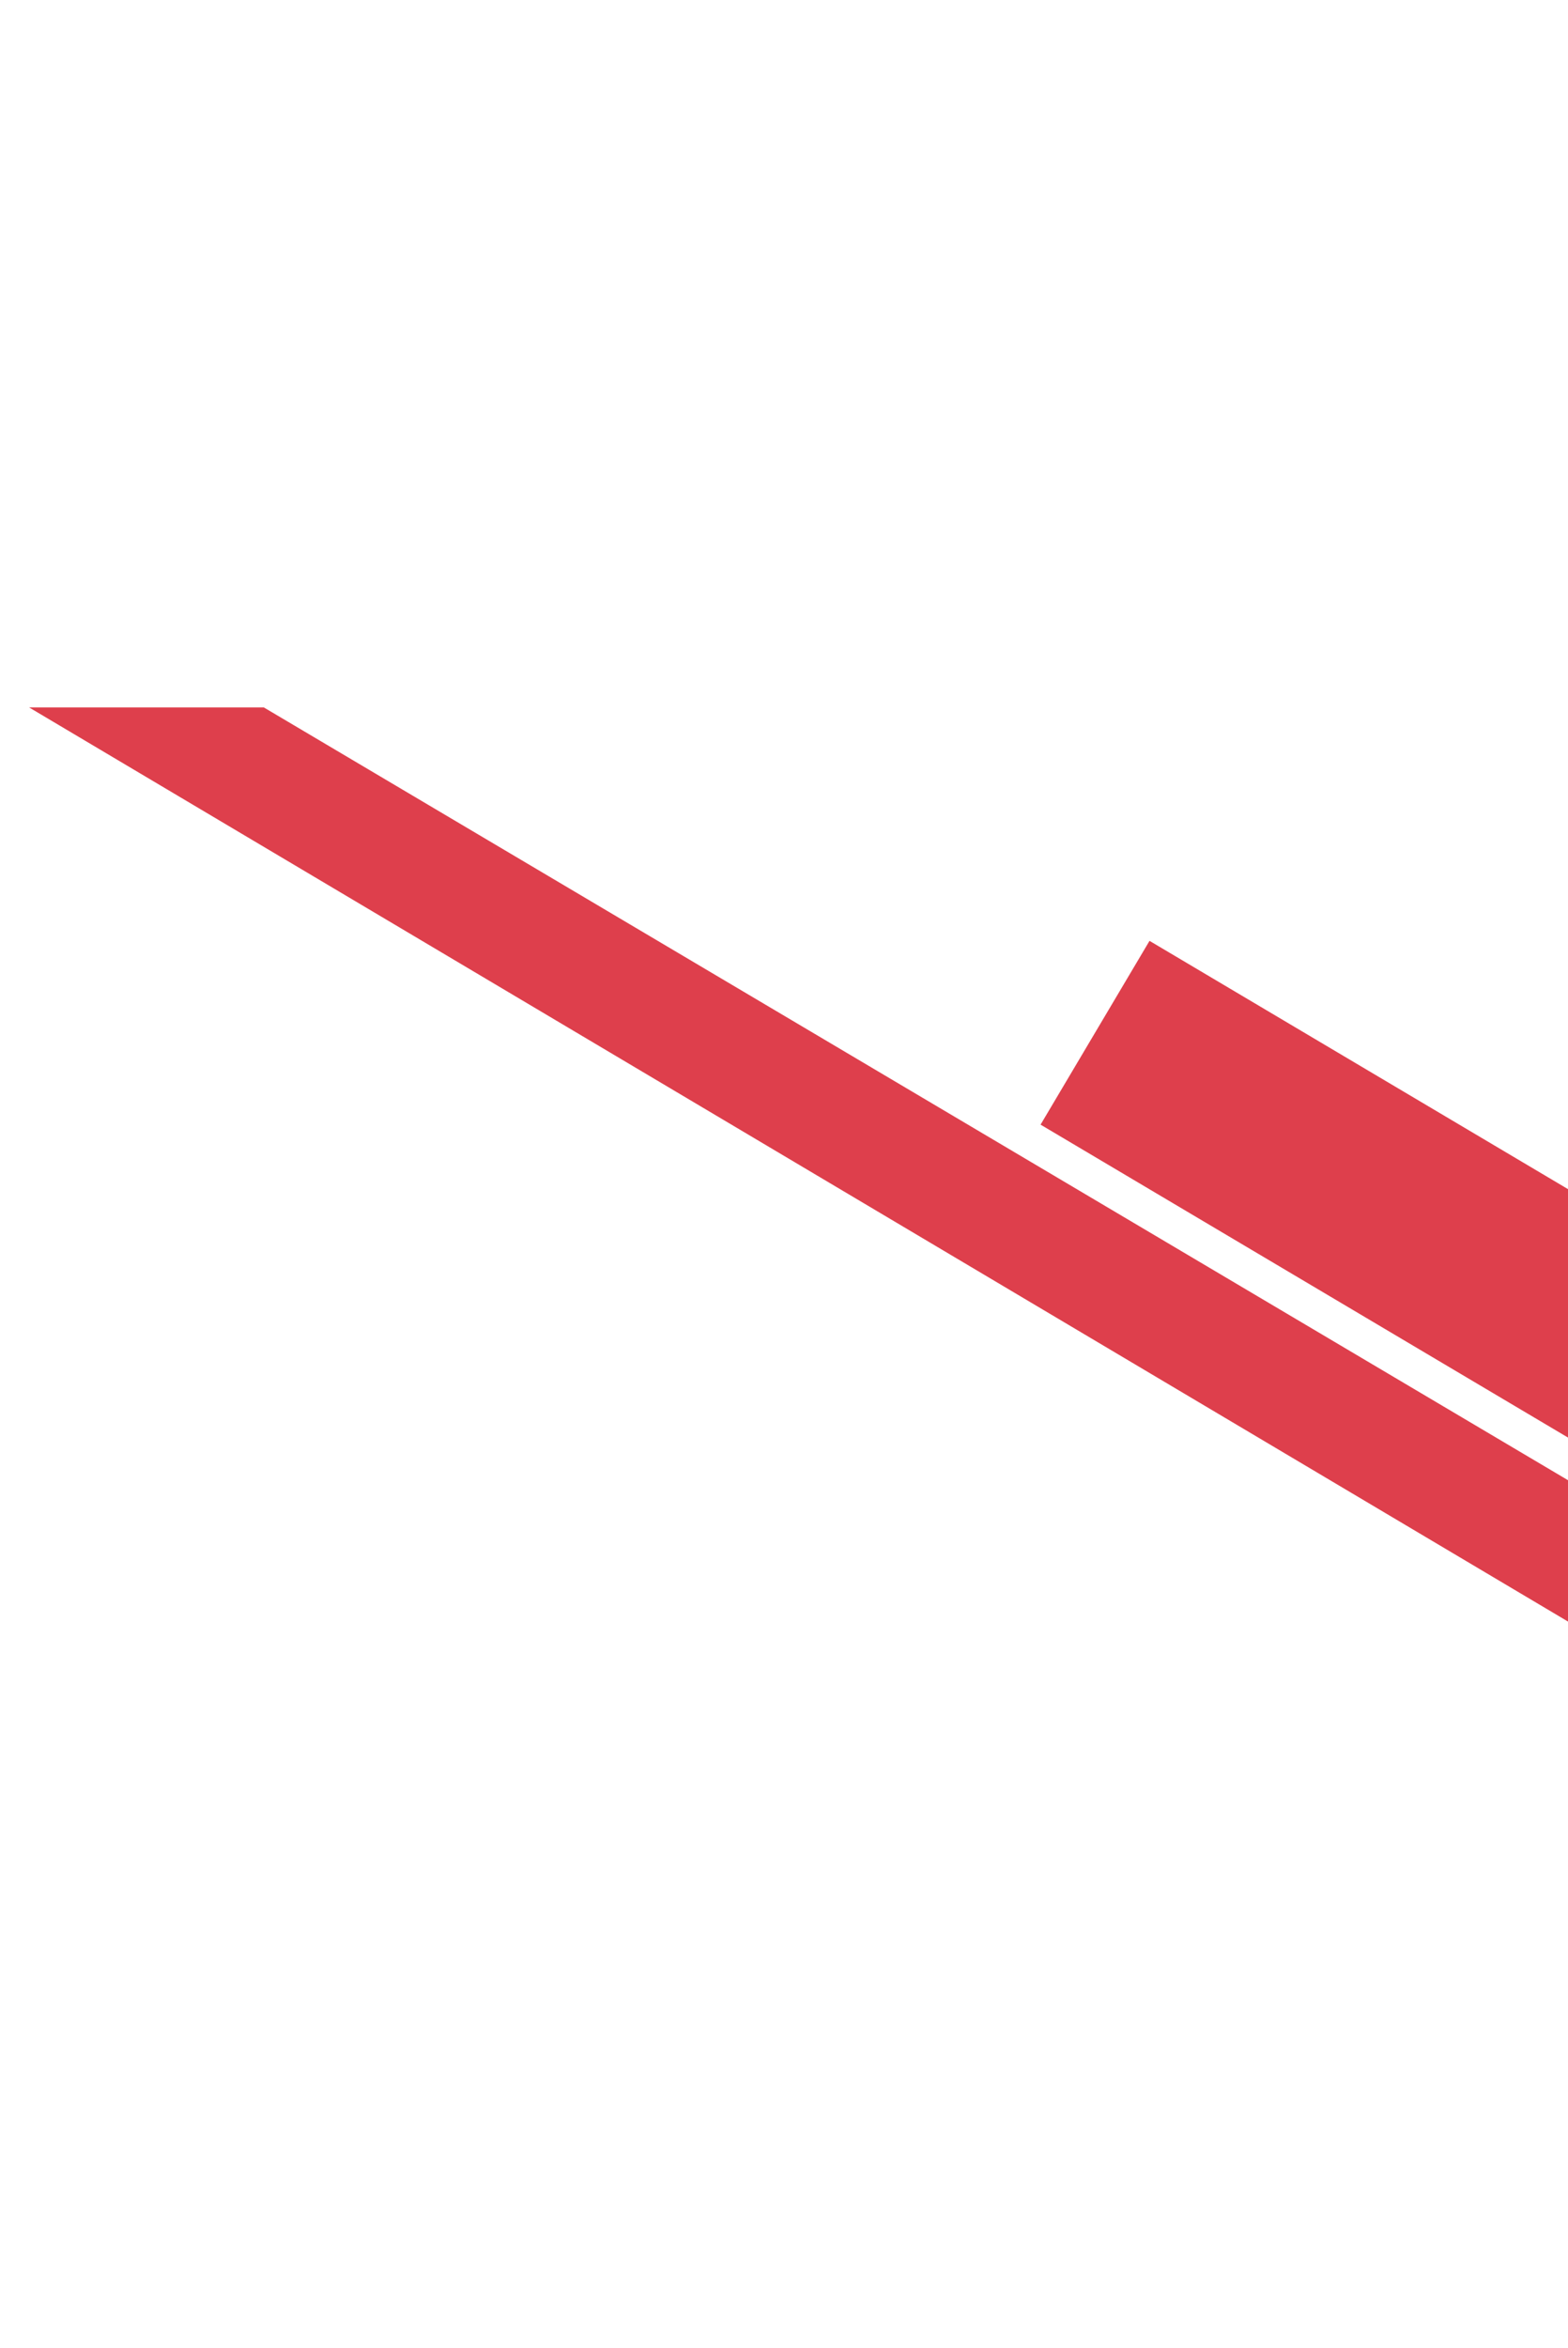
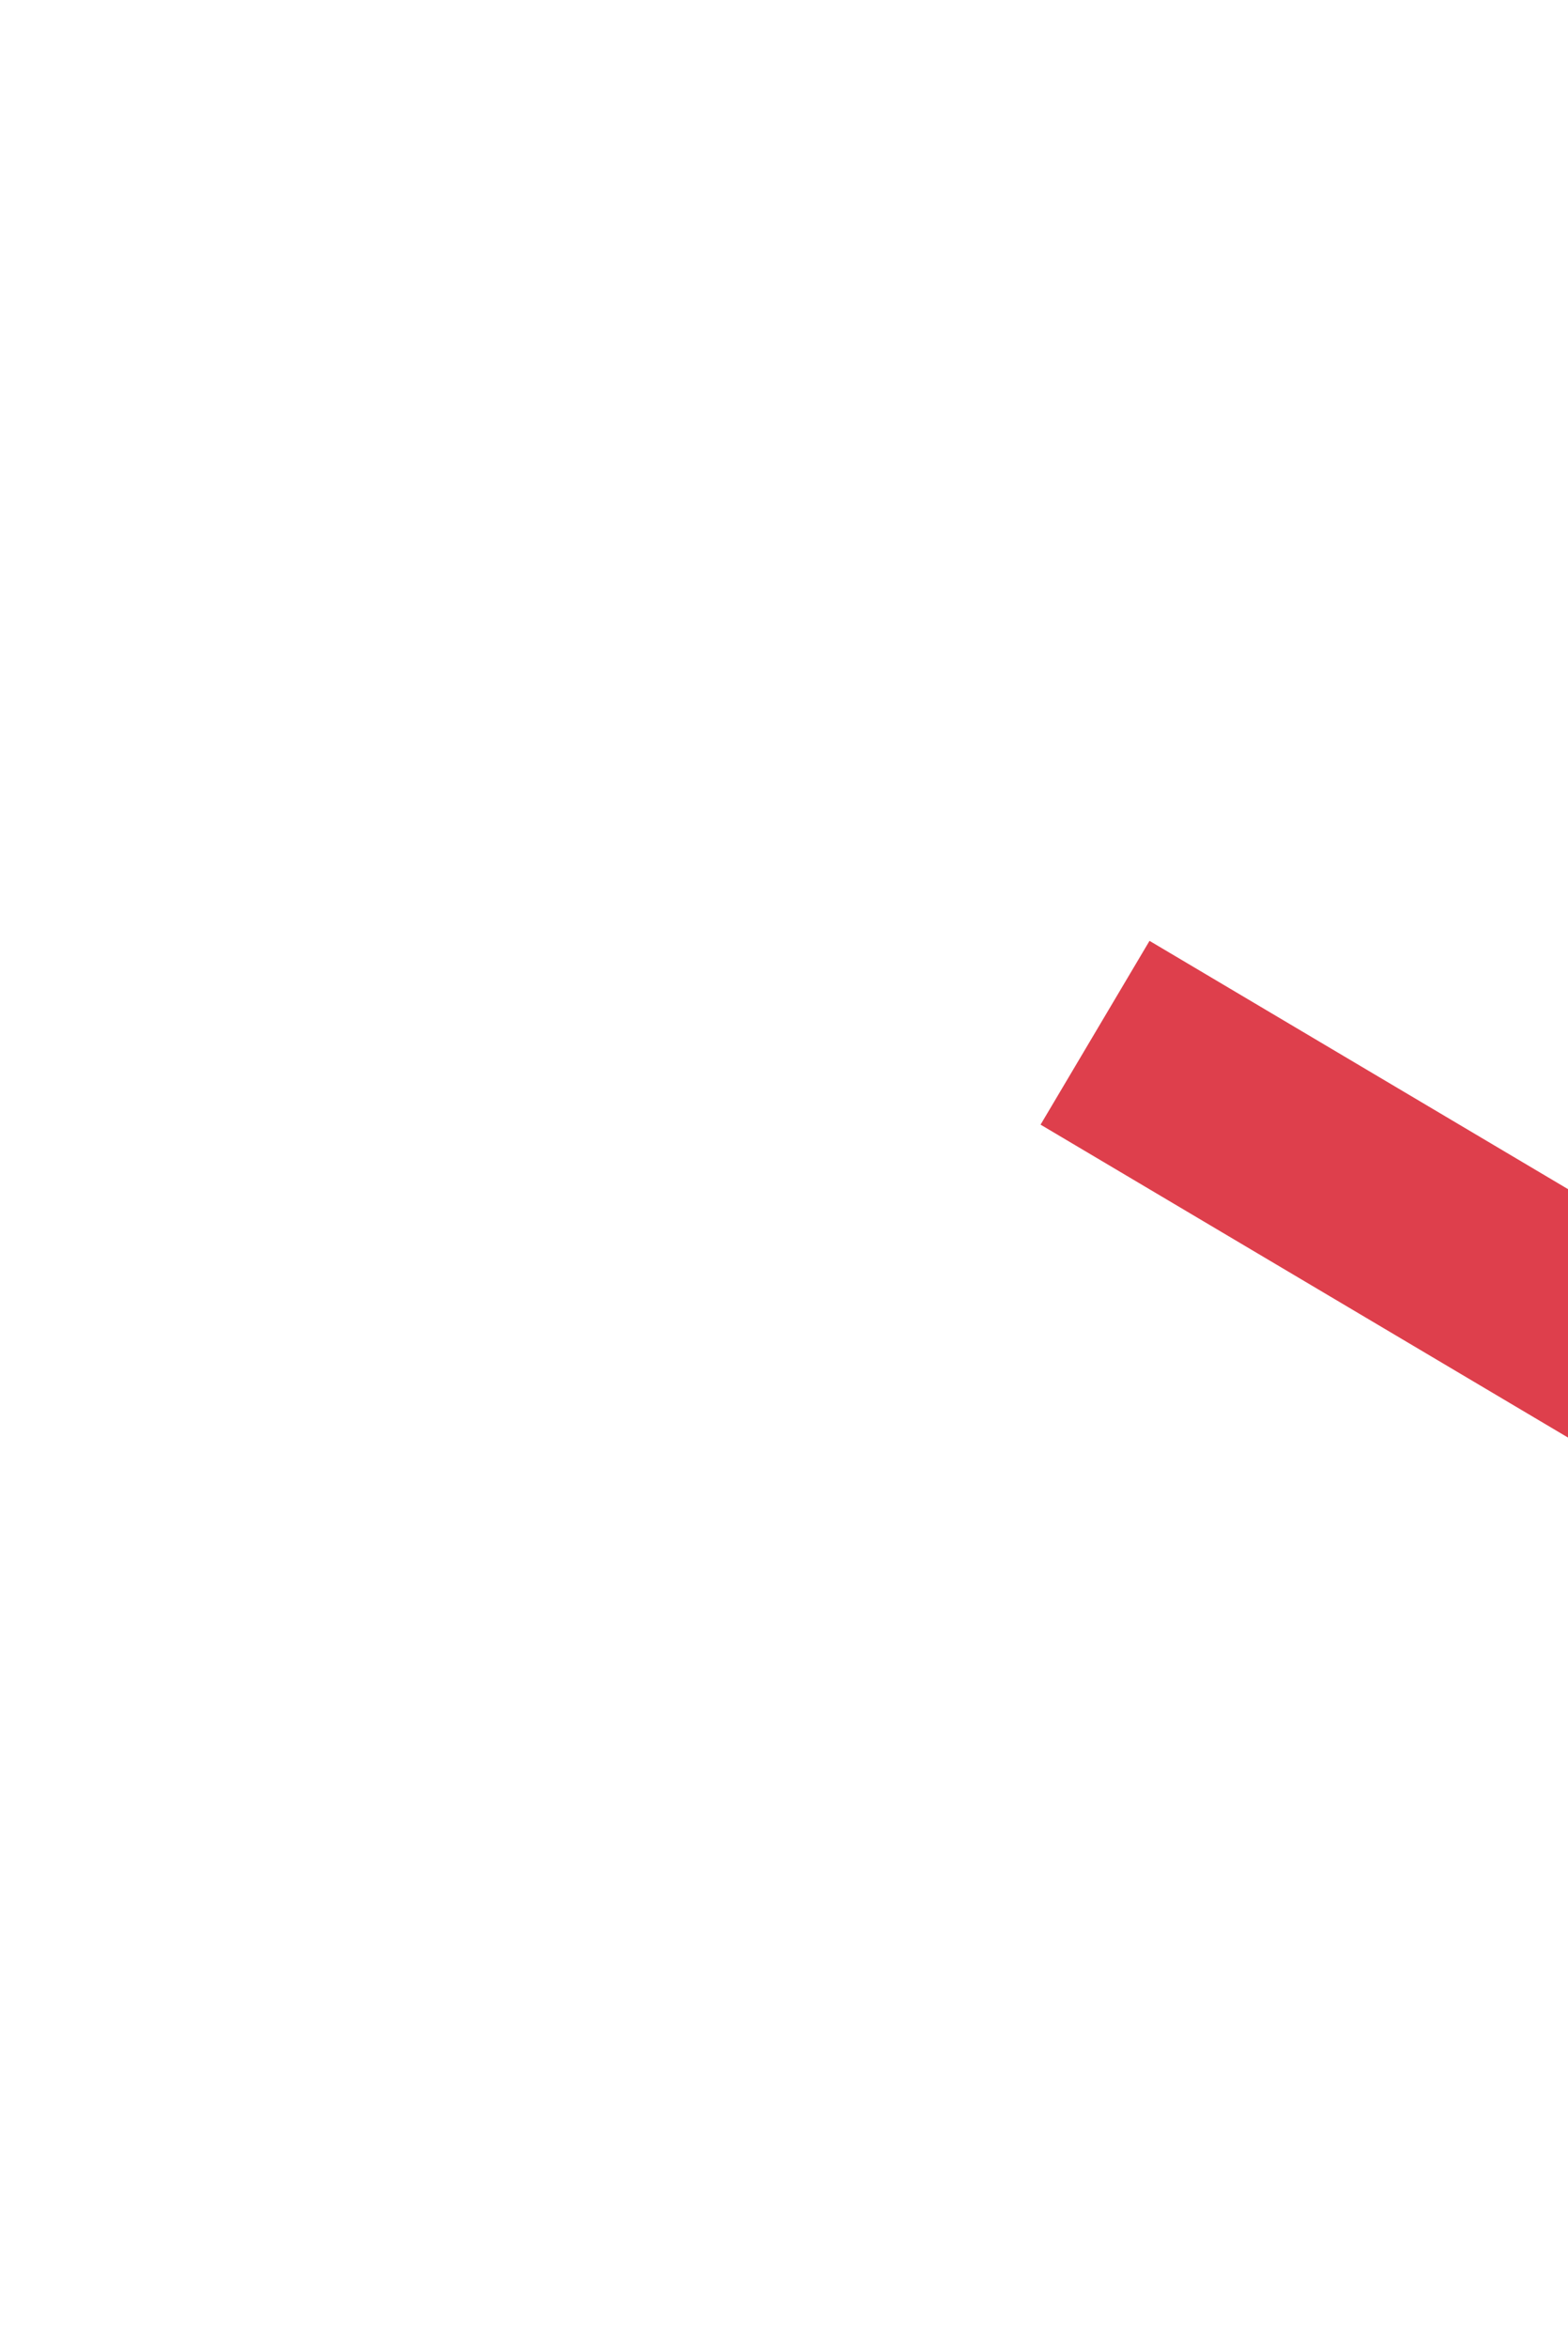
<svg xmlns="http://www.w3.org/2000/svg" width="302" height="452" viewBox="0 0 302 452" fill="none">
-   <path d="M384.887 334.061L50.806 136.189L5.599 136.189L372.909 354.282L384.887 334.061Z" fill="#DE3F4C" />
  <rect width="238" height="41.143" transform="matrix(-0.86 -0.51 -0.51 0.86 426.079 302.512)" fill="#DE3F4C" />
</svg>